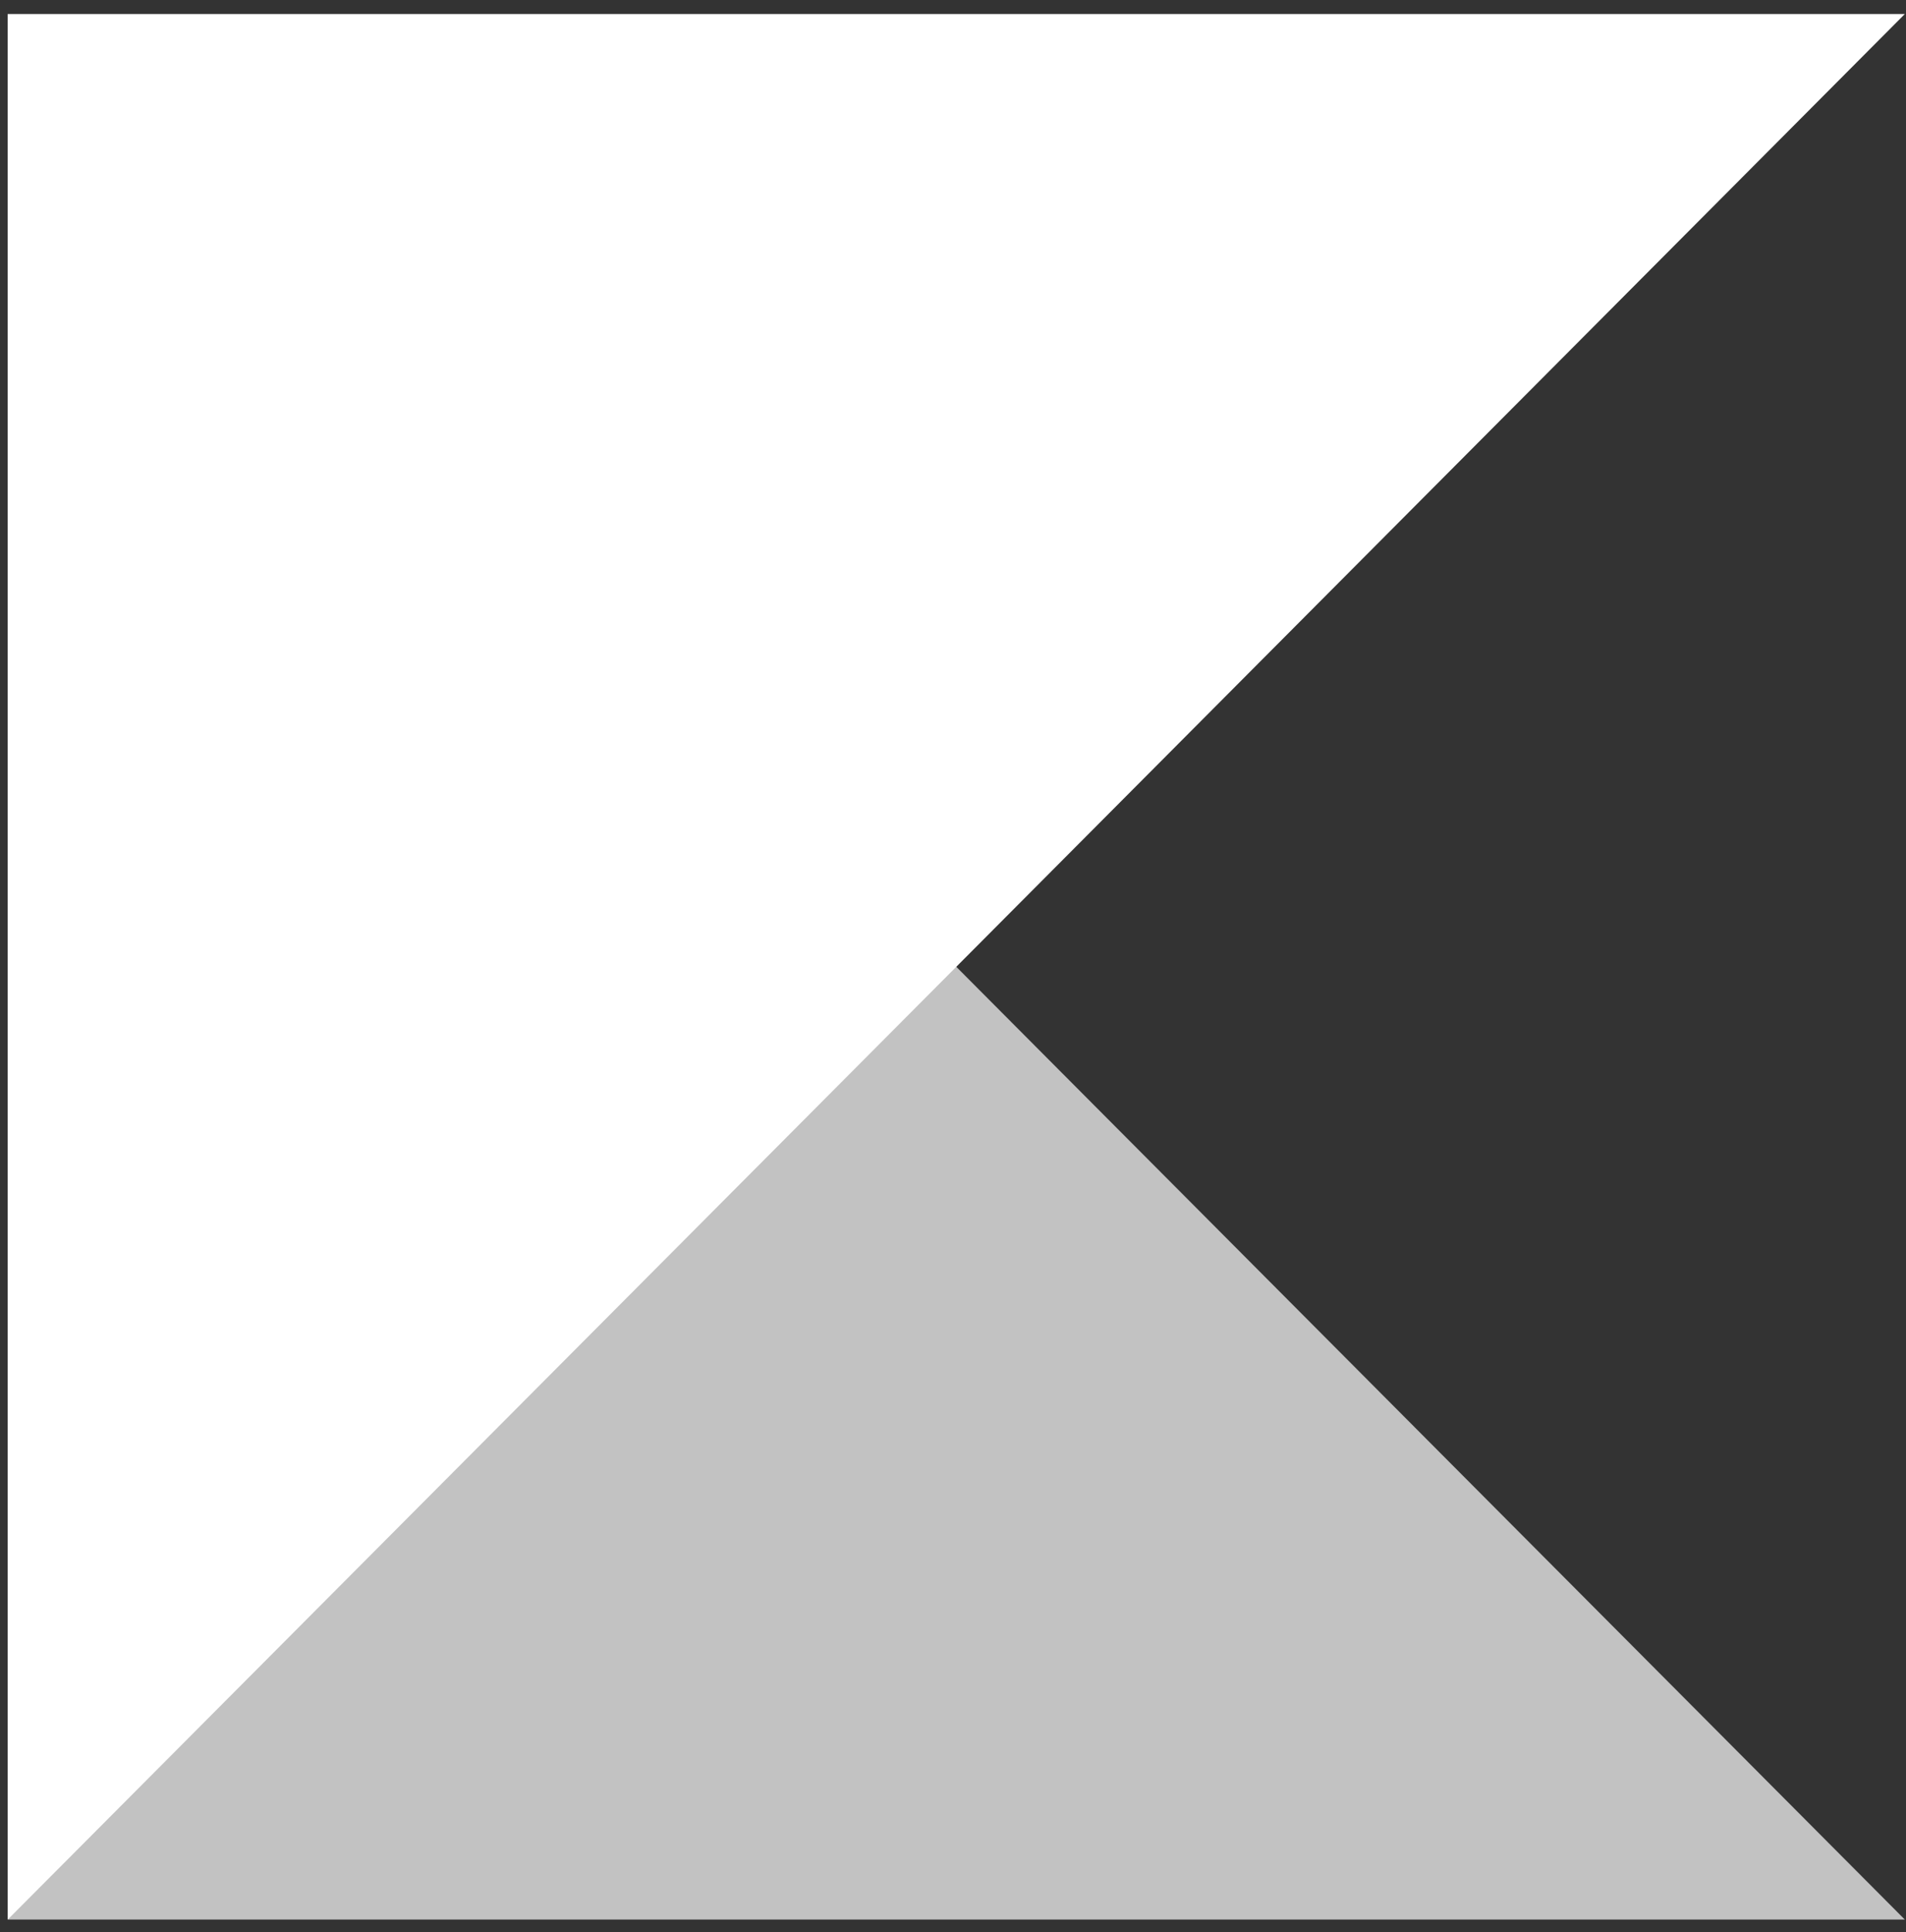
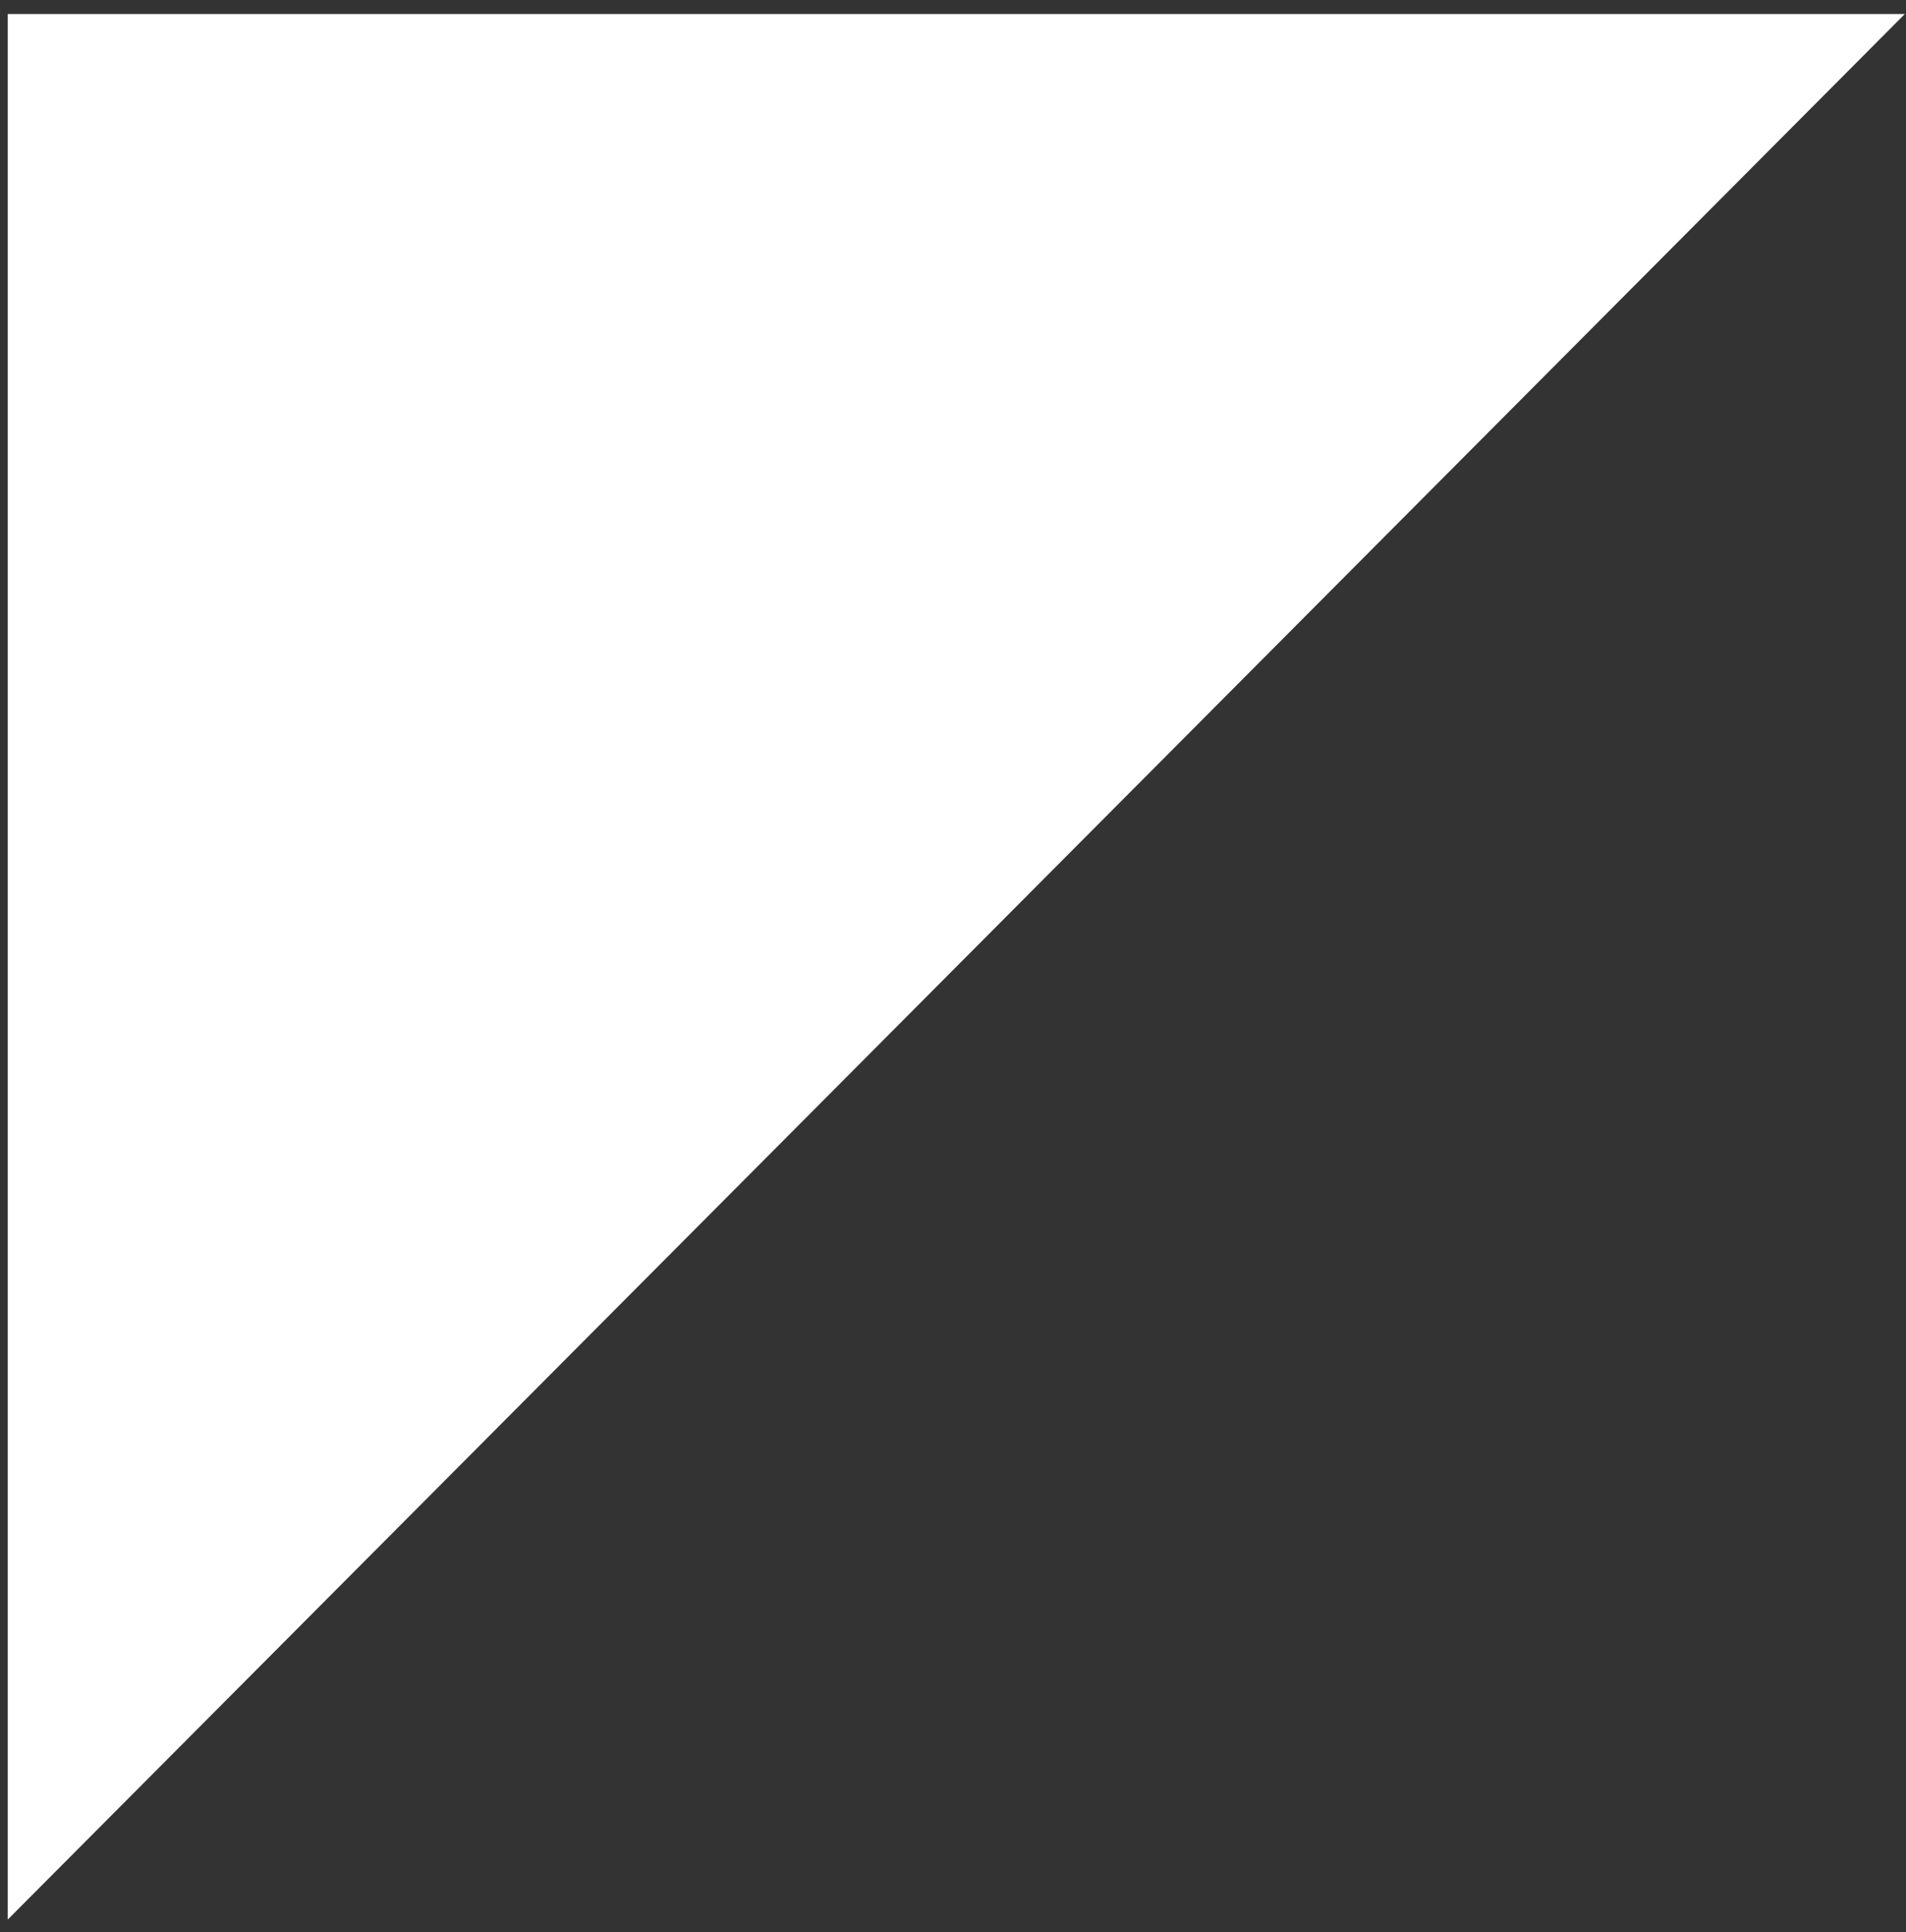
<svg xmlns="http://www.w3.org/2000/svg" width="73" height="74" viewBox="0 0 73 74" fill="none">
  <rect x="0" y="0" width="73" height="74" fill="#333333" stroke="none" />
-   <path opacity="0.7" d="M0.297 0.538V73.516H72.954L0.297 0.538Z" fill="white" />
  <path d="M72.954 0.538H0.297V73.516L72.954 0.538Z" fill="white" />
</svg>